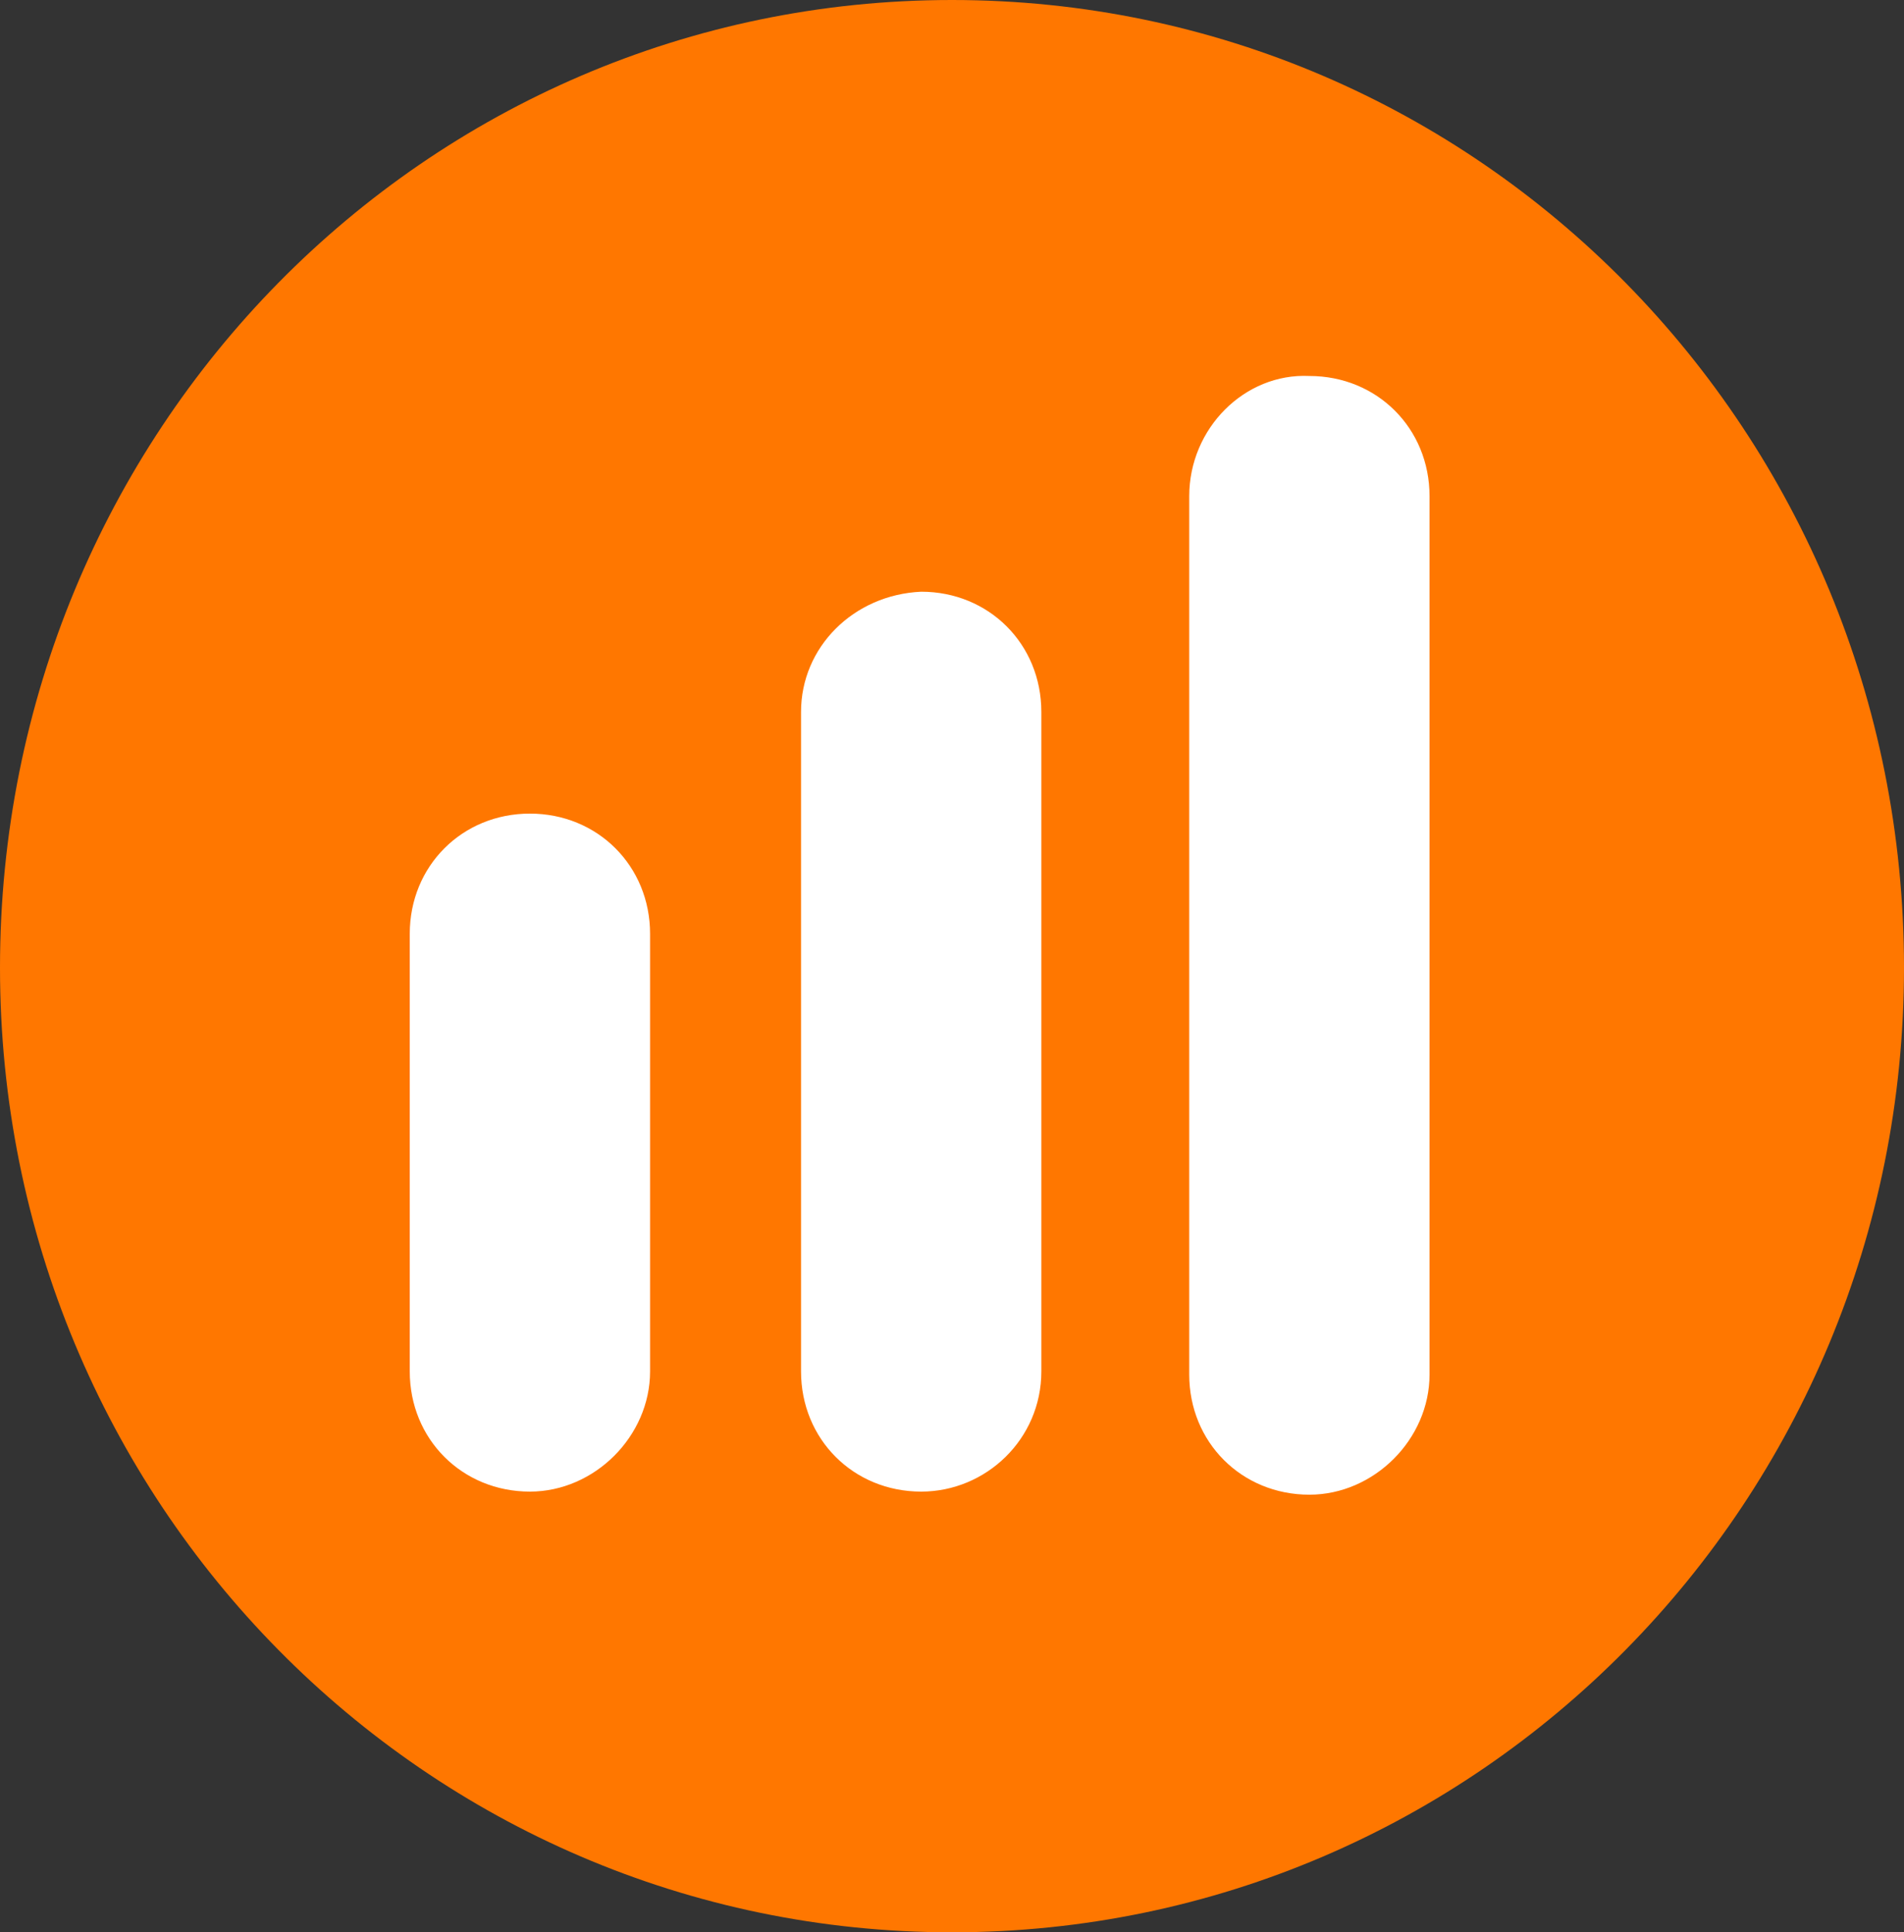
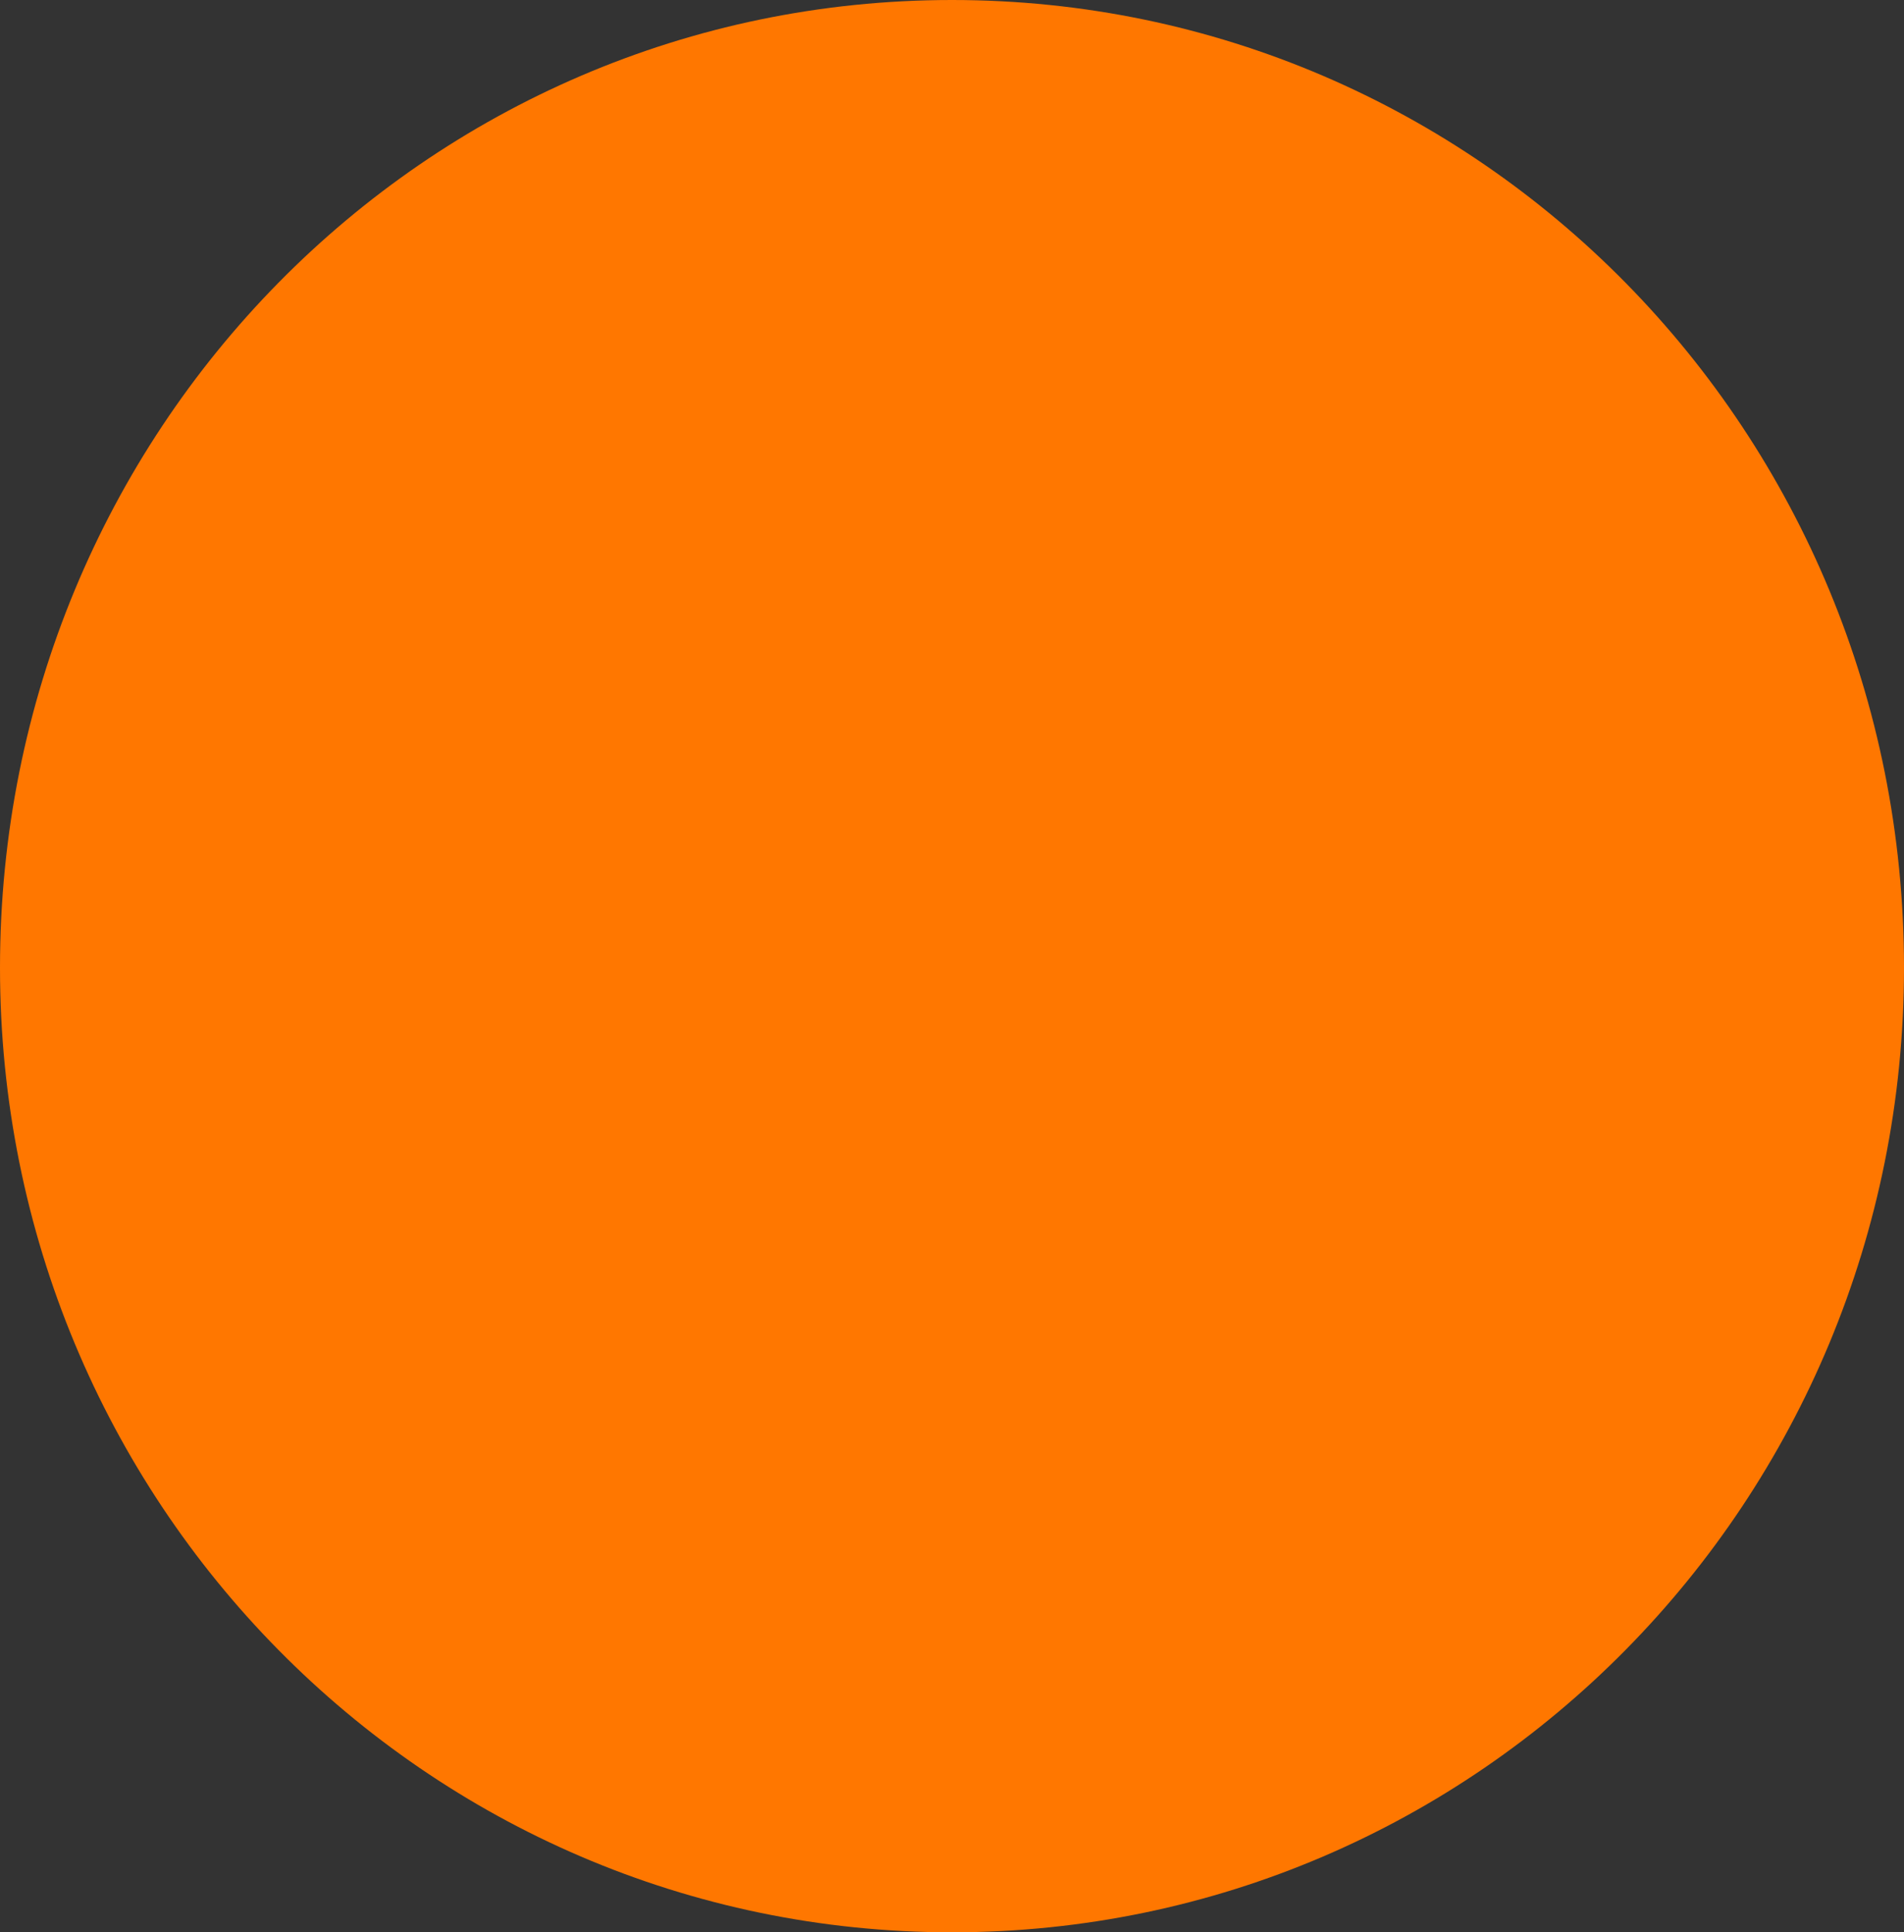
<svg xmlns="http://www.w3.org/2000/svg" viewBox="0 0 61.8 62.7" enable-background="new 0 0 61.8 62.7">
  <rect x="0" y="0" width="61.8" height="62.7" fill="#333333" stroke="none" />
  <style type="text/css">.st0{fill:#FF7700;} .st1{fill:#FFFFFF;}</style>
  <path class="st0" d="M30.9 62.7c-17.1 0-30.9-14-30.9-31.3 0-17.4 13.8-31.4 30.9-31.4 17.1 0 30.9 14 30.9 31.4 0 17.3-13.8 31.3-30.9 31.3z" />
-   <path class="st1" d="M26 23.1v21.4c0 2.2 1.7 3.9 3.9 3.9 2.1 0 3.9-1.7 3.9-3.9v-21.4c0-2.2-1.7-3.9-3.9-3.9-2.2.1-3.9 1.8-3.9 3.9zm-12.7 7.2v14.2c0 2.2 1.7 3.9 3.9 3.9 2.1 0 3.9-1.8 3.9-3.9v-14.2c0-2.2-1.7-3.9-3.9-3.9s-3.9 1.7-3.9 3.9zm25.3-14.2v28.5c0 2.2 1.7 3.9 3.9 3.9 2.1 0 3.9-1.8 3.9-3.9v-28.5c0-2.2-1.7-3.9-3.9-3.9-2.1-.1-3.9 1.7-3.9 3.9z" />
</svg>